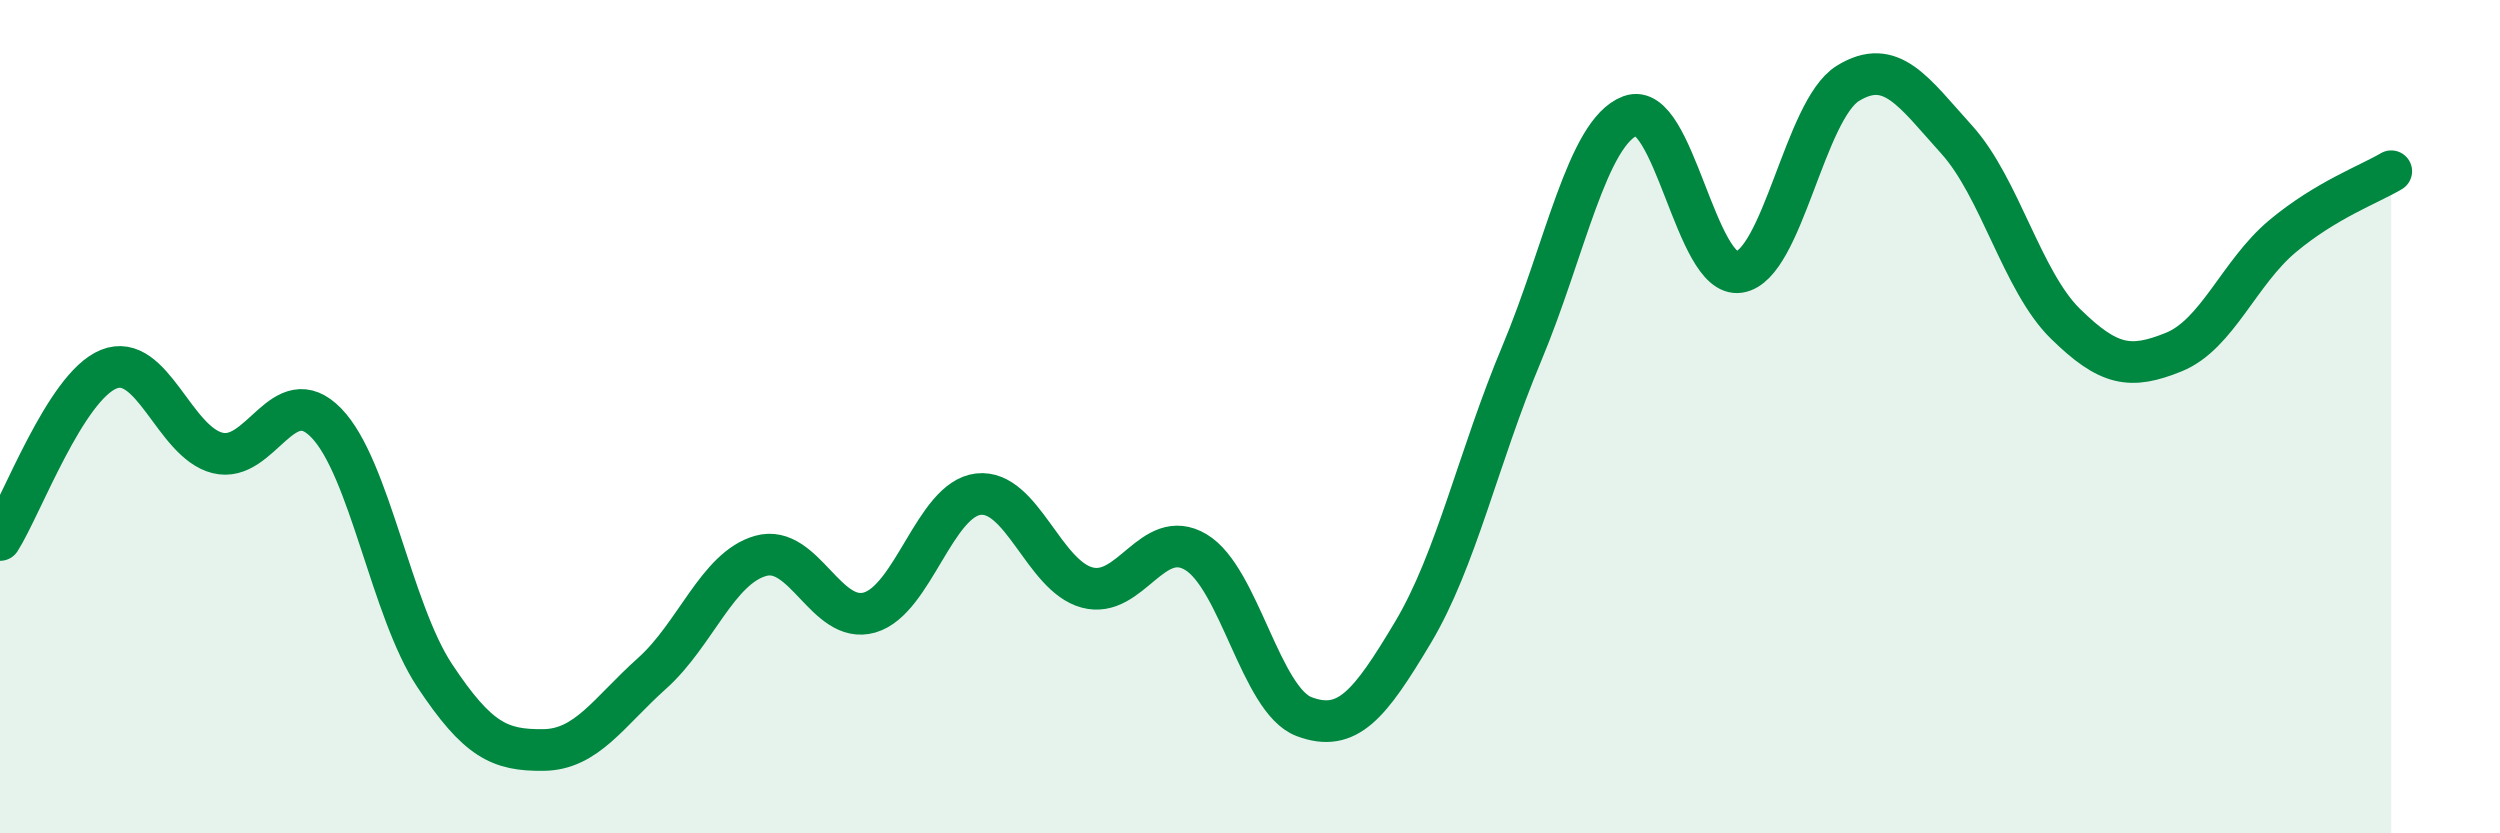
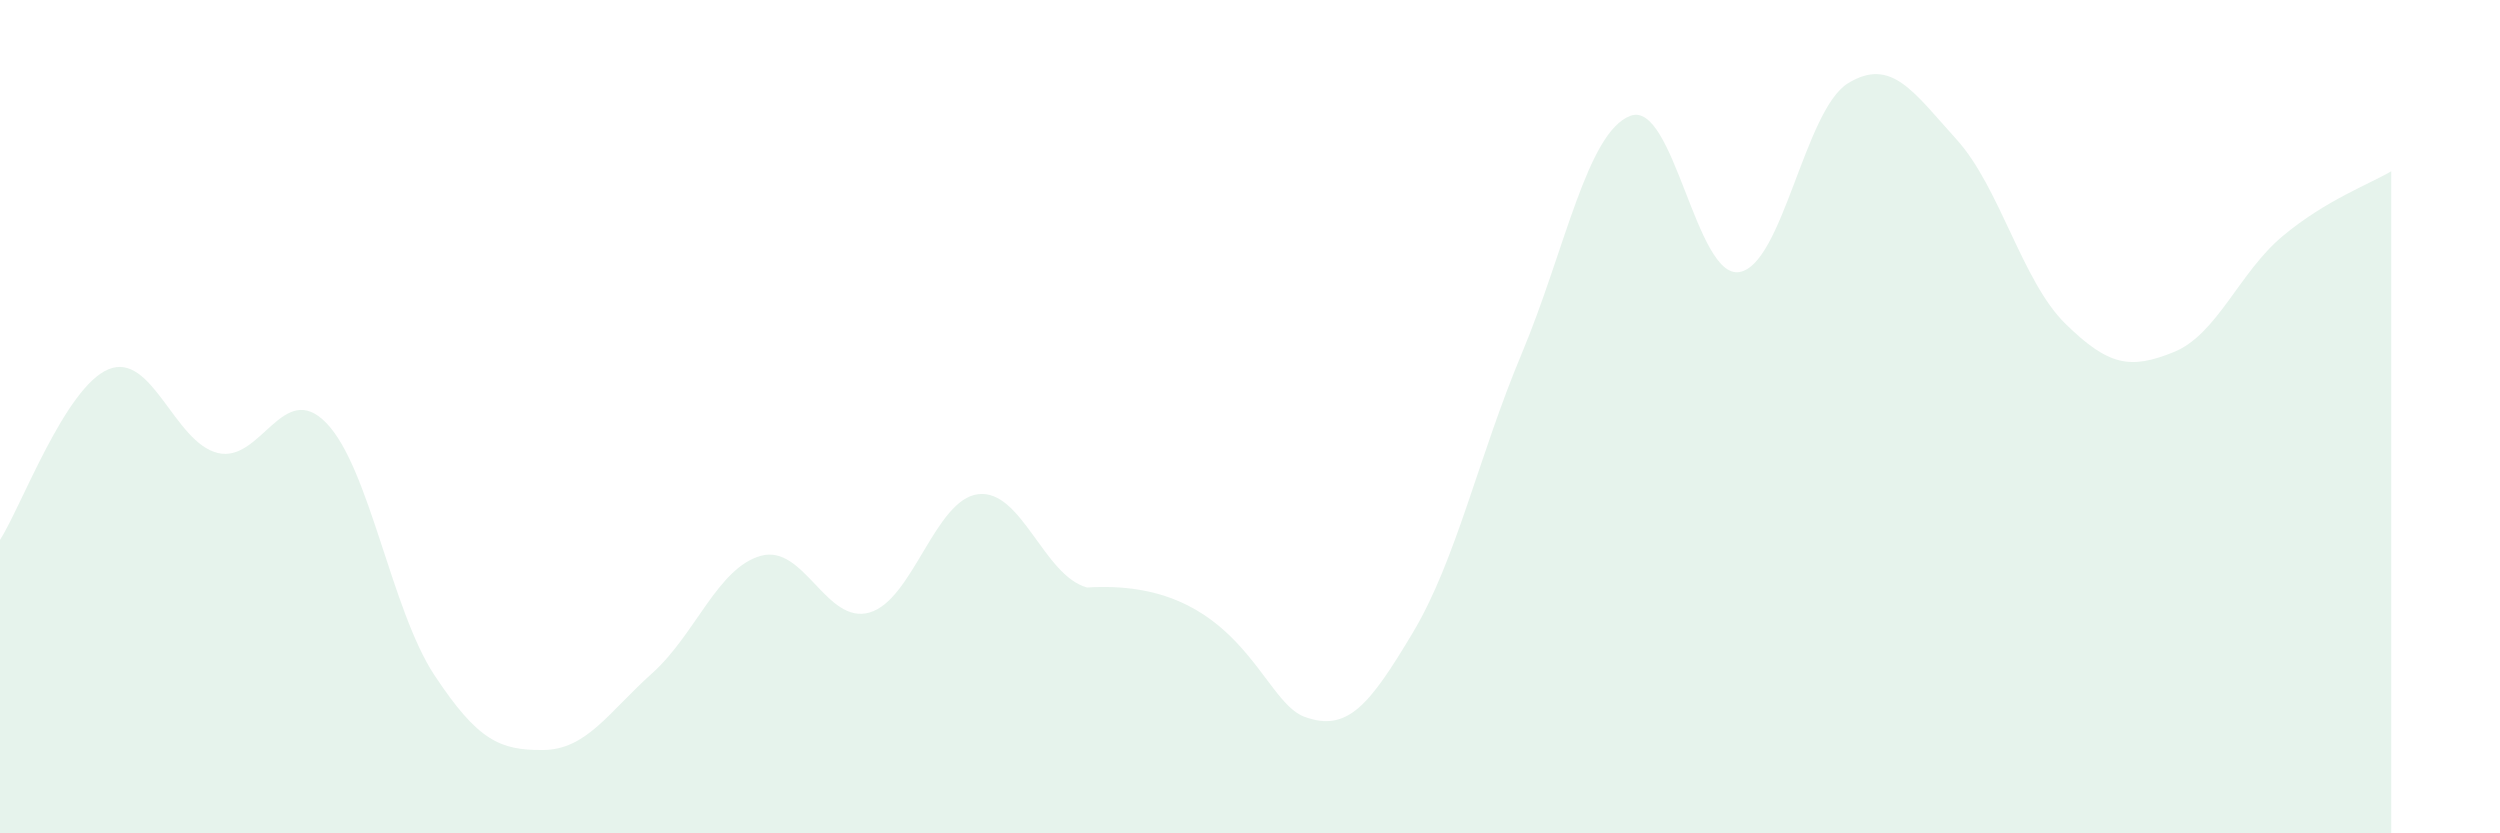
<svg xmlns="http://www.w3.org/2000/svg" width="60" height="20" viewBox="0 0 60 20">
-   <path d="M 0,12.96 C 0.52,12.14 1.57,9.28 2.61,8.86 C 3.65,8.44 4.18,10.61 5.22,10.87 C 6.26,11.13 6.79,9.08 7.83,10.15 C 8.87,11.22 9.39,14.64 10.43,16.21 C 11.47,17.78 12,18.01 13.04,18 C 14.08,17.99 14.61,17.09 15.65,16.16 C 16.69,15.23 17.22,13.63 18.26,13.34 C 19.3,13.05 19.83,15 20.87,14.7 C 21.91,14.4 22.44,11.98 23.48,11.86 C 24.52,11.74 25.05,13.82 26.09,14.1 C 27.13,14.38 27.66,12.63 28.7,13.25 C 29.74,13.87 30.26,16.81 31.3,17.2 C 32.34,17.59 32.87,16.92 33.91,15.18 C 34.95,13.44 35.48,10.97 36.52,8.49 C 37.56,6.01 38.09,3.17 39.13,2.78 C 40.17,2.39 40.7,6.69 41.74,6.53 C 42.78,6.37 43.31,2.64 44.35,2 C 45.39,1.36 45.92,2.2 46.96,3.35 C 48,4.5 48.53,6.75 49.57,7.77 C 50.61,8.79 51.13,8.87 52.17,8.45 C 53.21,8.03 53.74,6.54 54.78,5.67 C 55.82,4.8 56.87,4.42 57.39,4.11L57.39 20L0 20Z" fill="#008740" opacity="0.1" stroke-linecap="round" stroke-linejoin="round" />
-   <path d="M 0,12.96 C 0.52,12.14 1.57,9.28 2.61,8.86 C 3.65,8.44 4.18,10.61 5.22,10.87 C 6.26,11.13 6.79,9.08 7.83,10.15 C 8.87,11.22 9.39,14.64 10.43,16.21 C 11.47,17.78 12,18.01 13.04,18 C 14.08,17.99 14.61,17.09 15.65,16.16 C 16.69,15.23 17.22,13.63 18.26,13.34 C 19.3,13.05 19.83,15 20.87,14.7 C 21.91,14.4 22.44,11.98 23.48,11.86 C 24.52,11.74 25.05,13.82 26.09,14.1 C 27.13,14.38 27.66,12.63 28.7,13.25 C 29.74,13.87 30.26,16.81 31.3,17.2 C 32.34,17.59 32.87,16.92 33.91,15.18 C 34.95,13.44 35.48,10.97 36.52,8.49 C 37.56,6.01 38.09,3.17 39.13,2.78 C 40.17,2.39 40.7,6.69 41.74,6.53 C 42.78,6.37 43.31,2.64 44.35,2 C 45.39,1.36 45.92,2.2 46.96,3.35 C 48,4.5 48.53,6.75 49.57,7.77 C 50.61,8.79 51.13,8.87 52.17,8.45 C 53.21,8.03 53.74,6.54 54.78,5.67 C 55.82,4.8 56.87,4.42 57.39,4.11" stroke="#008740" stroke-width="1" fill="none" stroke-linecap="round" stroke-linejoin="round" />
+   <path d="M 0,12.96 C 0.52,12.14 1.57,9.28 2.61,8.86 C 3.65,8.44 4.18,10.61 5.22,10.87 C 6.26,11.13 6.79,9.08 7.83,10.15 C 8.87,11.22 9.39,14.64 10.43,16.21 C 11.47,17.78 12,18.01 13.04,18 C 14.08,17.99 14.61,17.09 15.65,16.16 C 16.69,15.23 17.22,13.63 18.26,13.34 C 19.3,13.05 19.83,15 20.87,14.7 C 21.91,14.4 22.44,11.98 23.48,11.86 C 24.52,11.74 25.05,13.82 26.09,14.1 C 29.74,13.87 30.26,16.81 31.3,17.2 C 32.34,17.59 32.87,16.92 33.91,15.18 C 34.95,13.44 35.48,10.97 36.52,8.49 C 37.56,6.01 38.09,3.17 39.13,2.78 C 40.17,2.39 40.7,6.69 41.74,6.53 C 42.78,6.37 43.31,2.64 44.35,2 C 45.39,1.36 45.92,2.2 46.96,3.35 C 48,4.5 48.53,6.75 49.57,7.77 C 50.61,8.79 51.13,8.87 52.17,8.45 C 53.21,8.03 53.74,6.54 54.78,5.67 C 55.82,4.8 56.87,4.42 57.39,4.11L57.39 20L0 20Z" fill="#008740" opacity="0.1" stroke-linecap="round" stroke-linejoin="round" />
</svg>